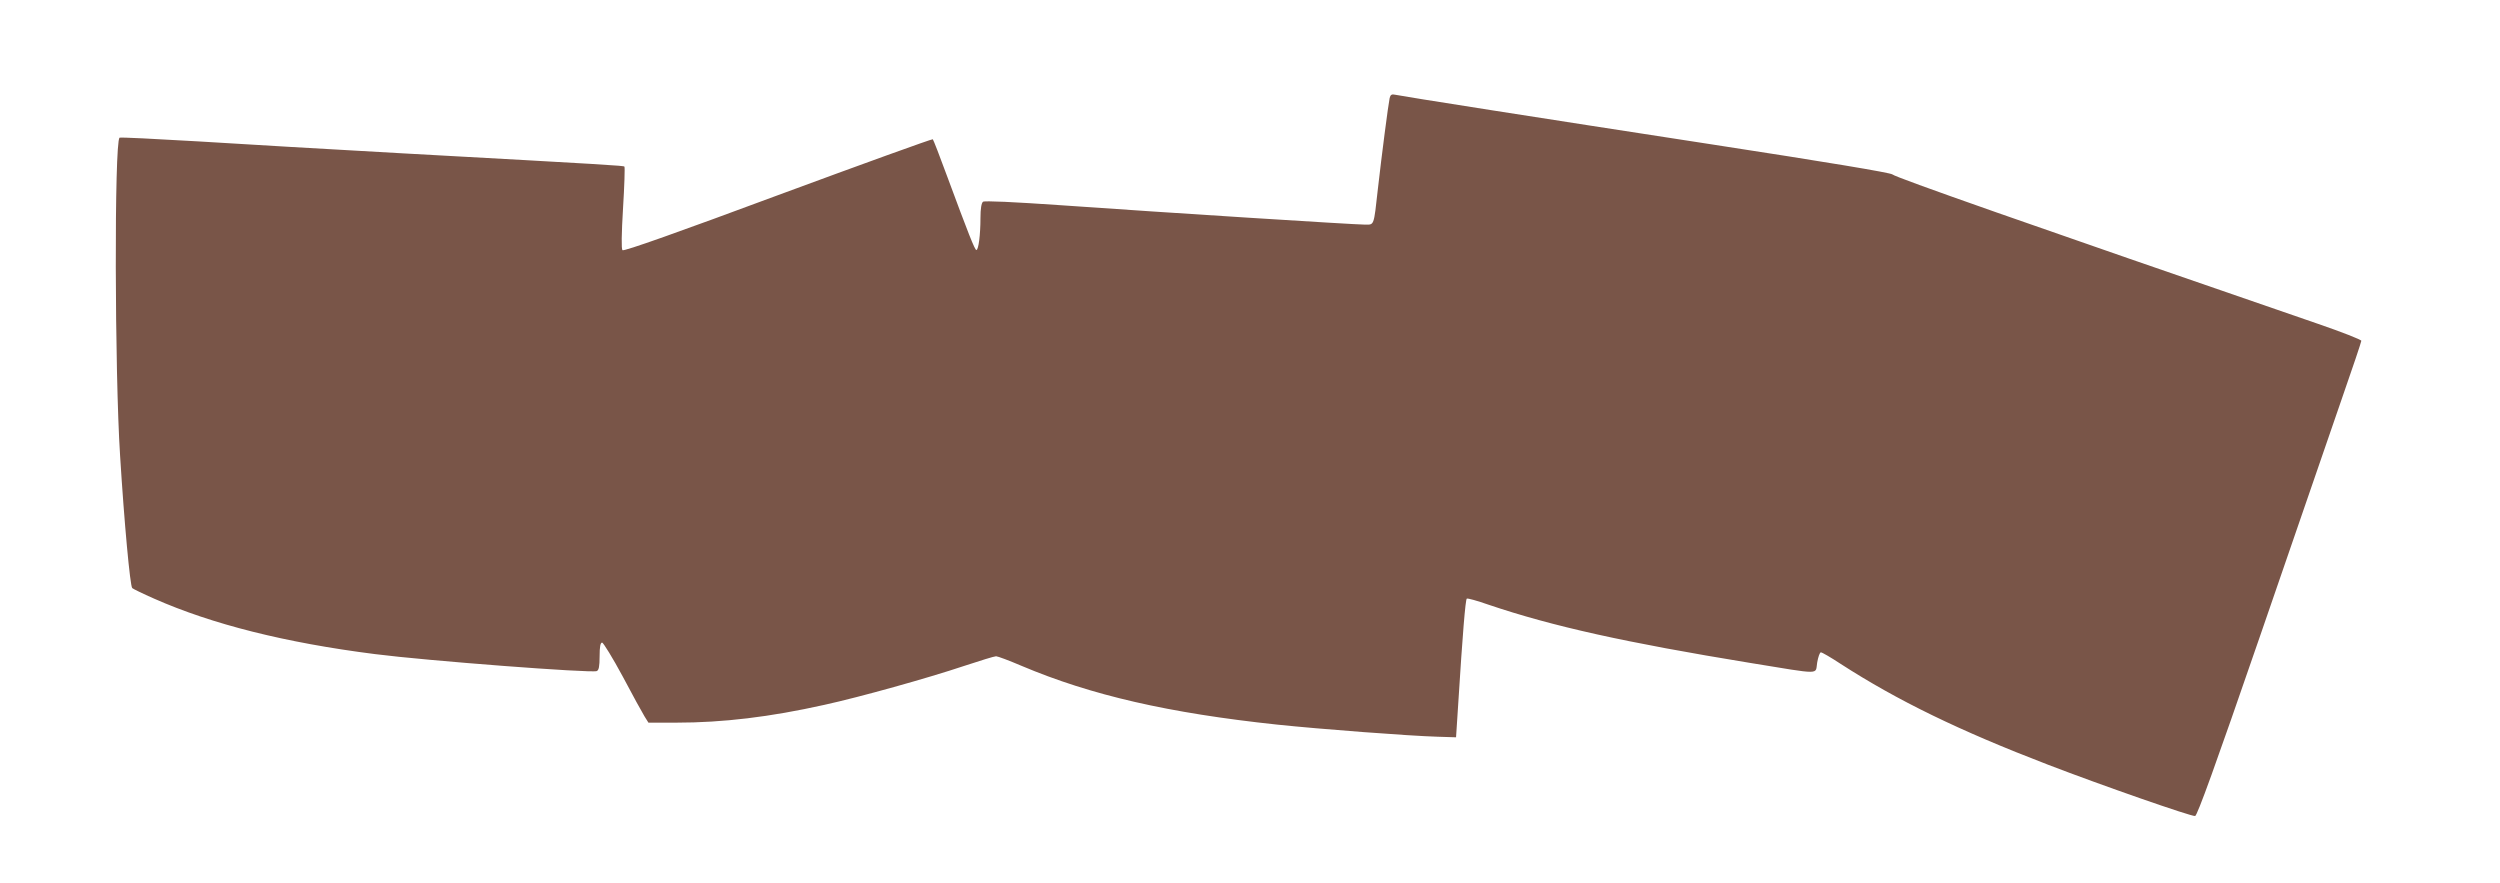
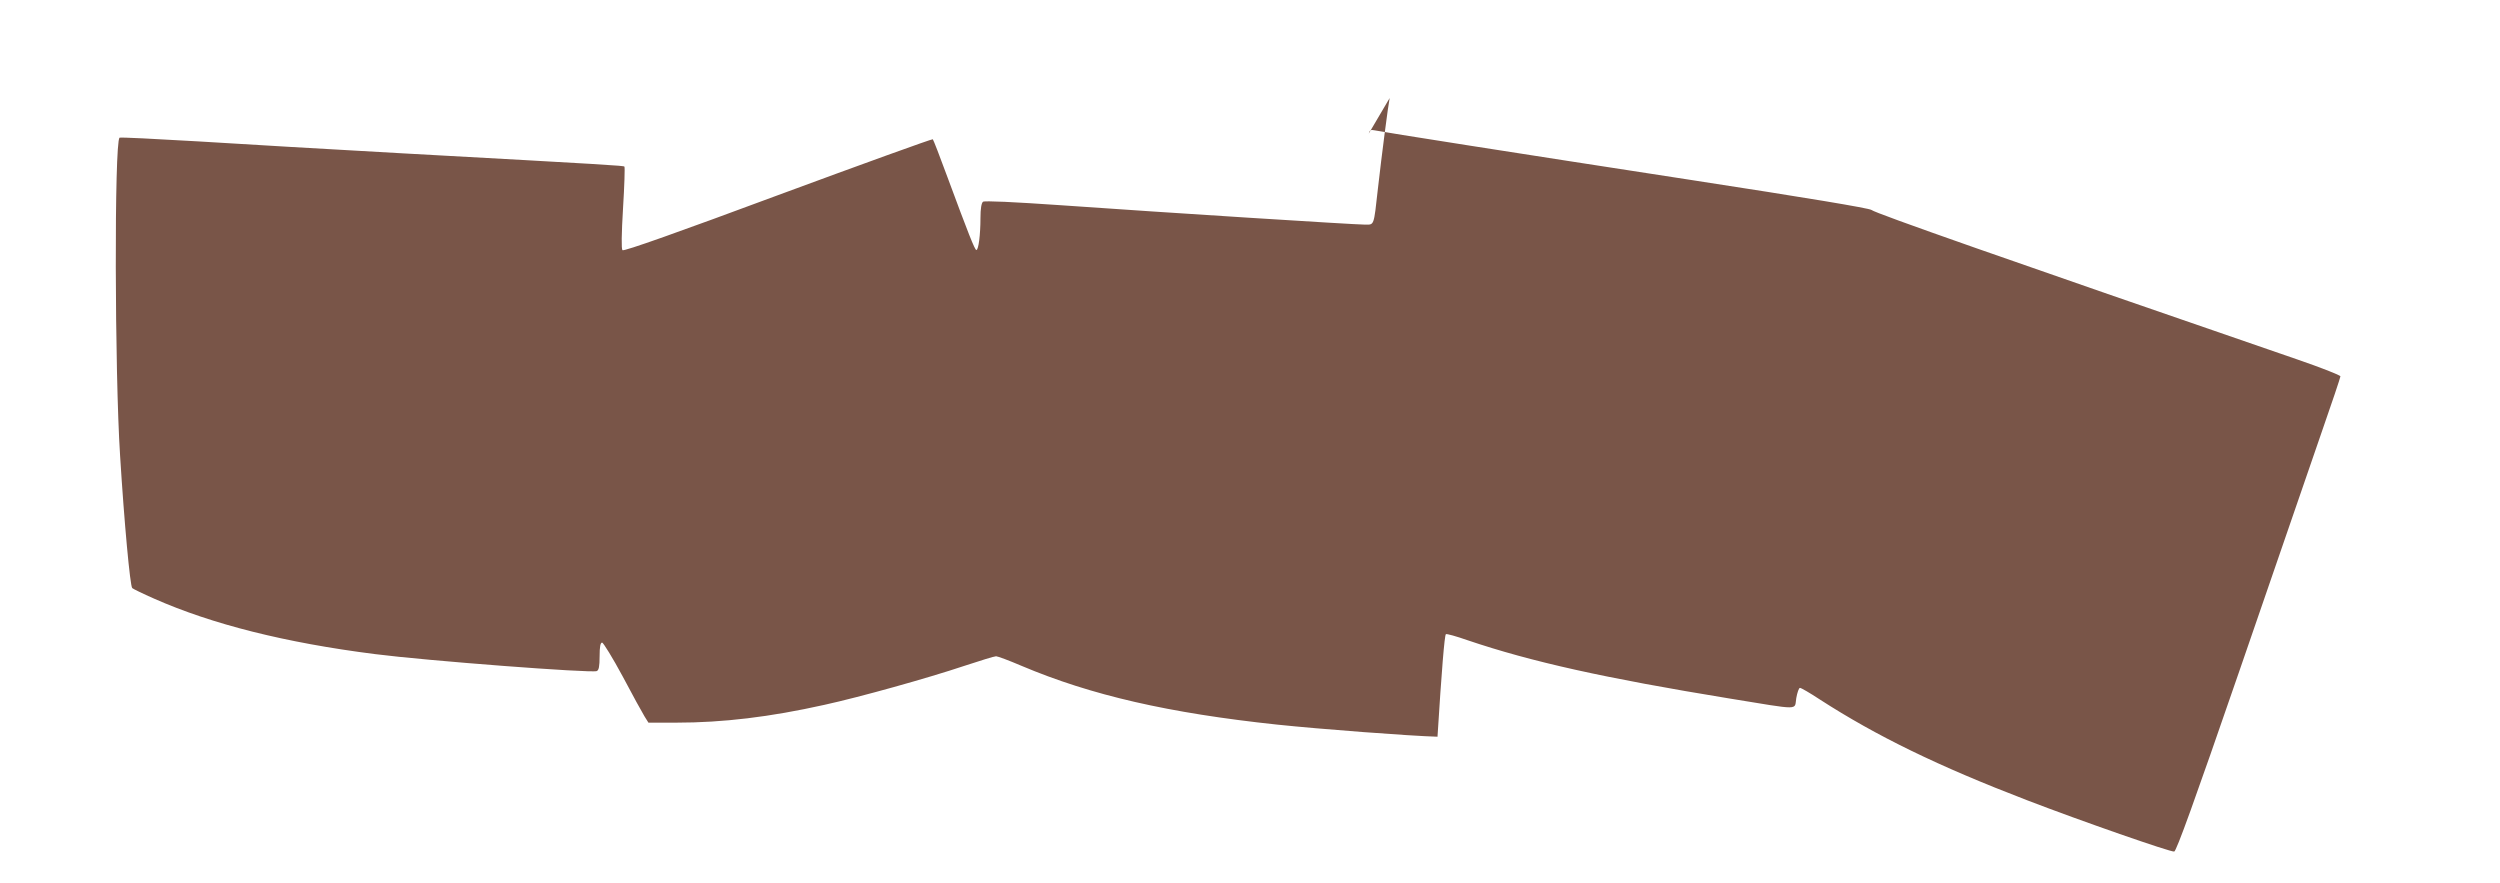
<svg xmlns="http://www.w3.org/2000/svg" version="1.0" width="1280pt" height="452pt" viewBox="0 0 1280 452" preserveAspectRatio="xMidYMid meet">
  <g transform="translate(0,452) scale(0.1,-0.1)" fill="#795548" stroke="none">
-     <path d="M7115 4018 c-7 -32 -41 -295 -60 -463 -22 -197 -18 -185 -68 -185 -51 0 -1014 61 -1552 99 -246 17 -395 24 -402 18 -8 -6 -13 -36 -13 -82 0 -87 -10 -165 -21 -165 -8 0 -41 84 -148 373 -38 104 -72 191 -75 194 -2 3 -359 -126 -792 -286 -506 -188 -790 -289 -797 -282 -6 6 -5 83 3 216 7 113 10 209 7 212 -6 5 -67 9 -1137 68 -355 20 -825 47 -1044 61 -219 13 -401 22 -404 19 -27 -26 -25 -1198 3 -1630 21 -339 51 -665 62 -676 4 -4 55 -29 112 -54 296 -131 673 -226 1131 -284 264 -34 1106 -98 1135 -87 11 4 15 23 15 76 0 49 4 70 13 70 6 -1 54 -78 105 -173 50 -95 101 -187 112 -205 l20 -32 142 0 c240 0 480 29 758 91 183 40 533 138 715 199 82 27 156 50 165 50 8 0 67 -22 130 -49 357 -151 755 -242 1309 -301 219 -23 678 -58 821 -62 l95 -3 12 185 c21 336 36 521 43 525 4 3 54 -11 111 -31 328 -111 703 -194 1339 -298 375 -61 333 -61 344 2 5 28 13 52 19 52 6 0 51 -26 101 -59 291 -188 608 -342 1061 -516 281 -108 735 -266 754 -263 11 2 102 253 333 923 174 506 362 1051 417 1210 56 160 101 295 101 300 0 6 -100 45 -222 87 -1498 516 -2159 748 -2179 765 -11 9 -335 63 -920 153 -903 139 -1584 246 -1626 255 -17 4 -24 0 -28 -17z" />
+     <path d="M7115 4018 c-7 -32 -41 -295 -60 -463 -22 -197 -18 -185 -68 -185 -51 0 -1014 61 -1552 99 -246 17 -395 24 -402 18 -8 -6 -13 -36 -13 -82 0 -87 -10 -165 -21 -165 -8 0 -41 84 -148 373 -38 104 -72 191 -75 194 -2 3 -359 -126 -792 -286 -506 -188 -790 -289 -797 -282 -6 6 -5 83 3 216 7 113 10 209 7 212 -6 5 -67 9 -1137 68 -355 20 -825 47 -1044 61 -219 13 -401 22 -404 19 -27 -26 -25 -1198 3 -1630 21 -339 51 -665 62 -676 4 -4 55 -29 112 -54 296 -131 673 -226 1131 -284 264 -34 1106 -98 1135 -87 11 4 15 23 15 76 0 49 4 70 13 70 6 -1 54 -78 105 -173 50 -95 101 -187 112 -205 l20 -32 142 0 c240 0 480 29 758 91 183 40 533 138 715 199 82 27 156 50 165 50 8 0 67 -22 130 -49 357 -151 755 -242 1309 -301 219 -23 678 -58 821 -62 c21 336 36 521 43 525 4 3 54 -11 111 -31 328 -111 703 -194 1339 -298 375 -61 333 -61 344 2 5 28 13 52 19 52 6 0 51 -26 101 -59 291 -188 608 -342 1061 -516 281 -108 735 -266 754 -263 11 2 102 253 333 923 174 506 362 1051 417 1210 56 160 101 295 101 300 0 6 -100 45 -222 87 -1498 516 -2159 748 -2179 765 -11 9 -335 63 -920 153 -903 139 -1584 246 -1626 255 -17 4 -24 0 -28 -17z" />
  </g>
</svg>